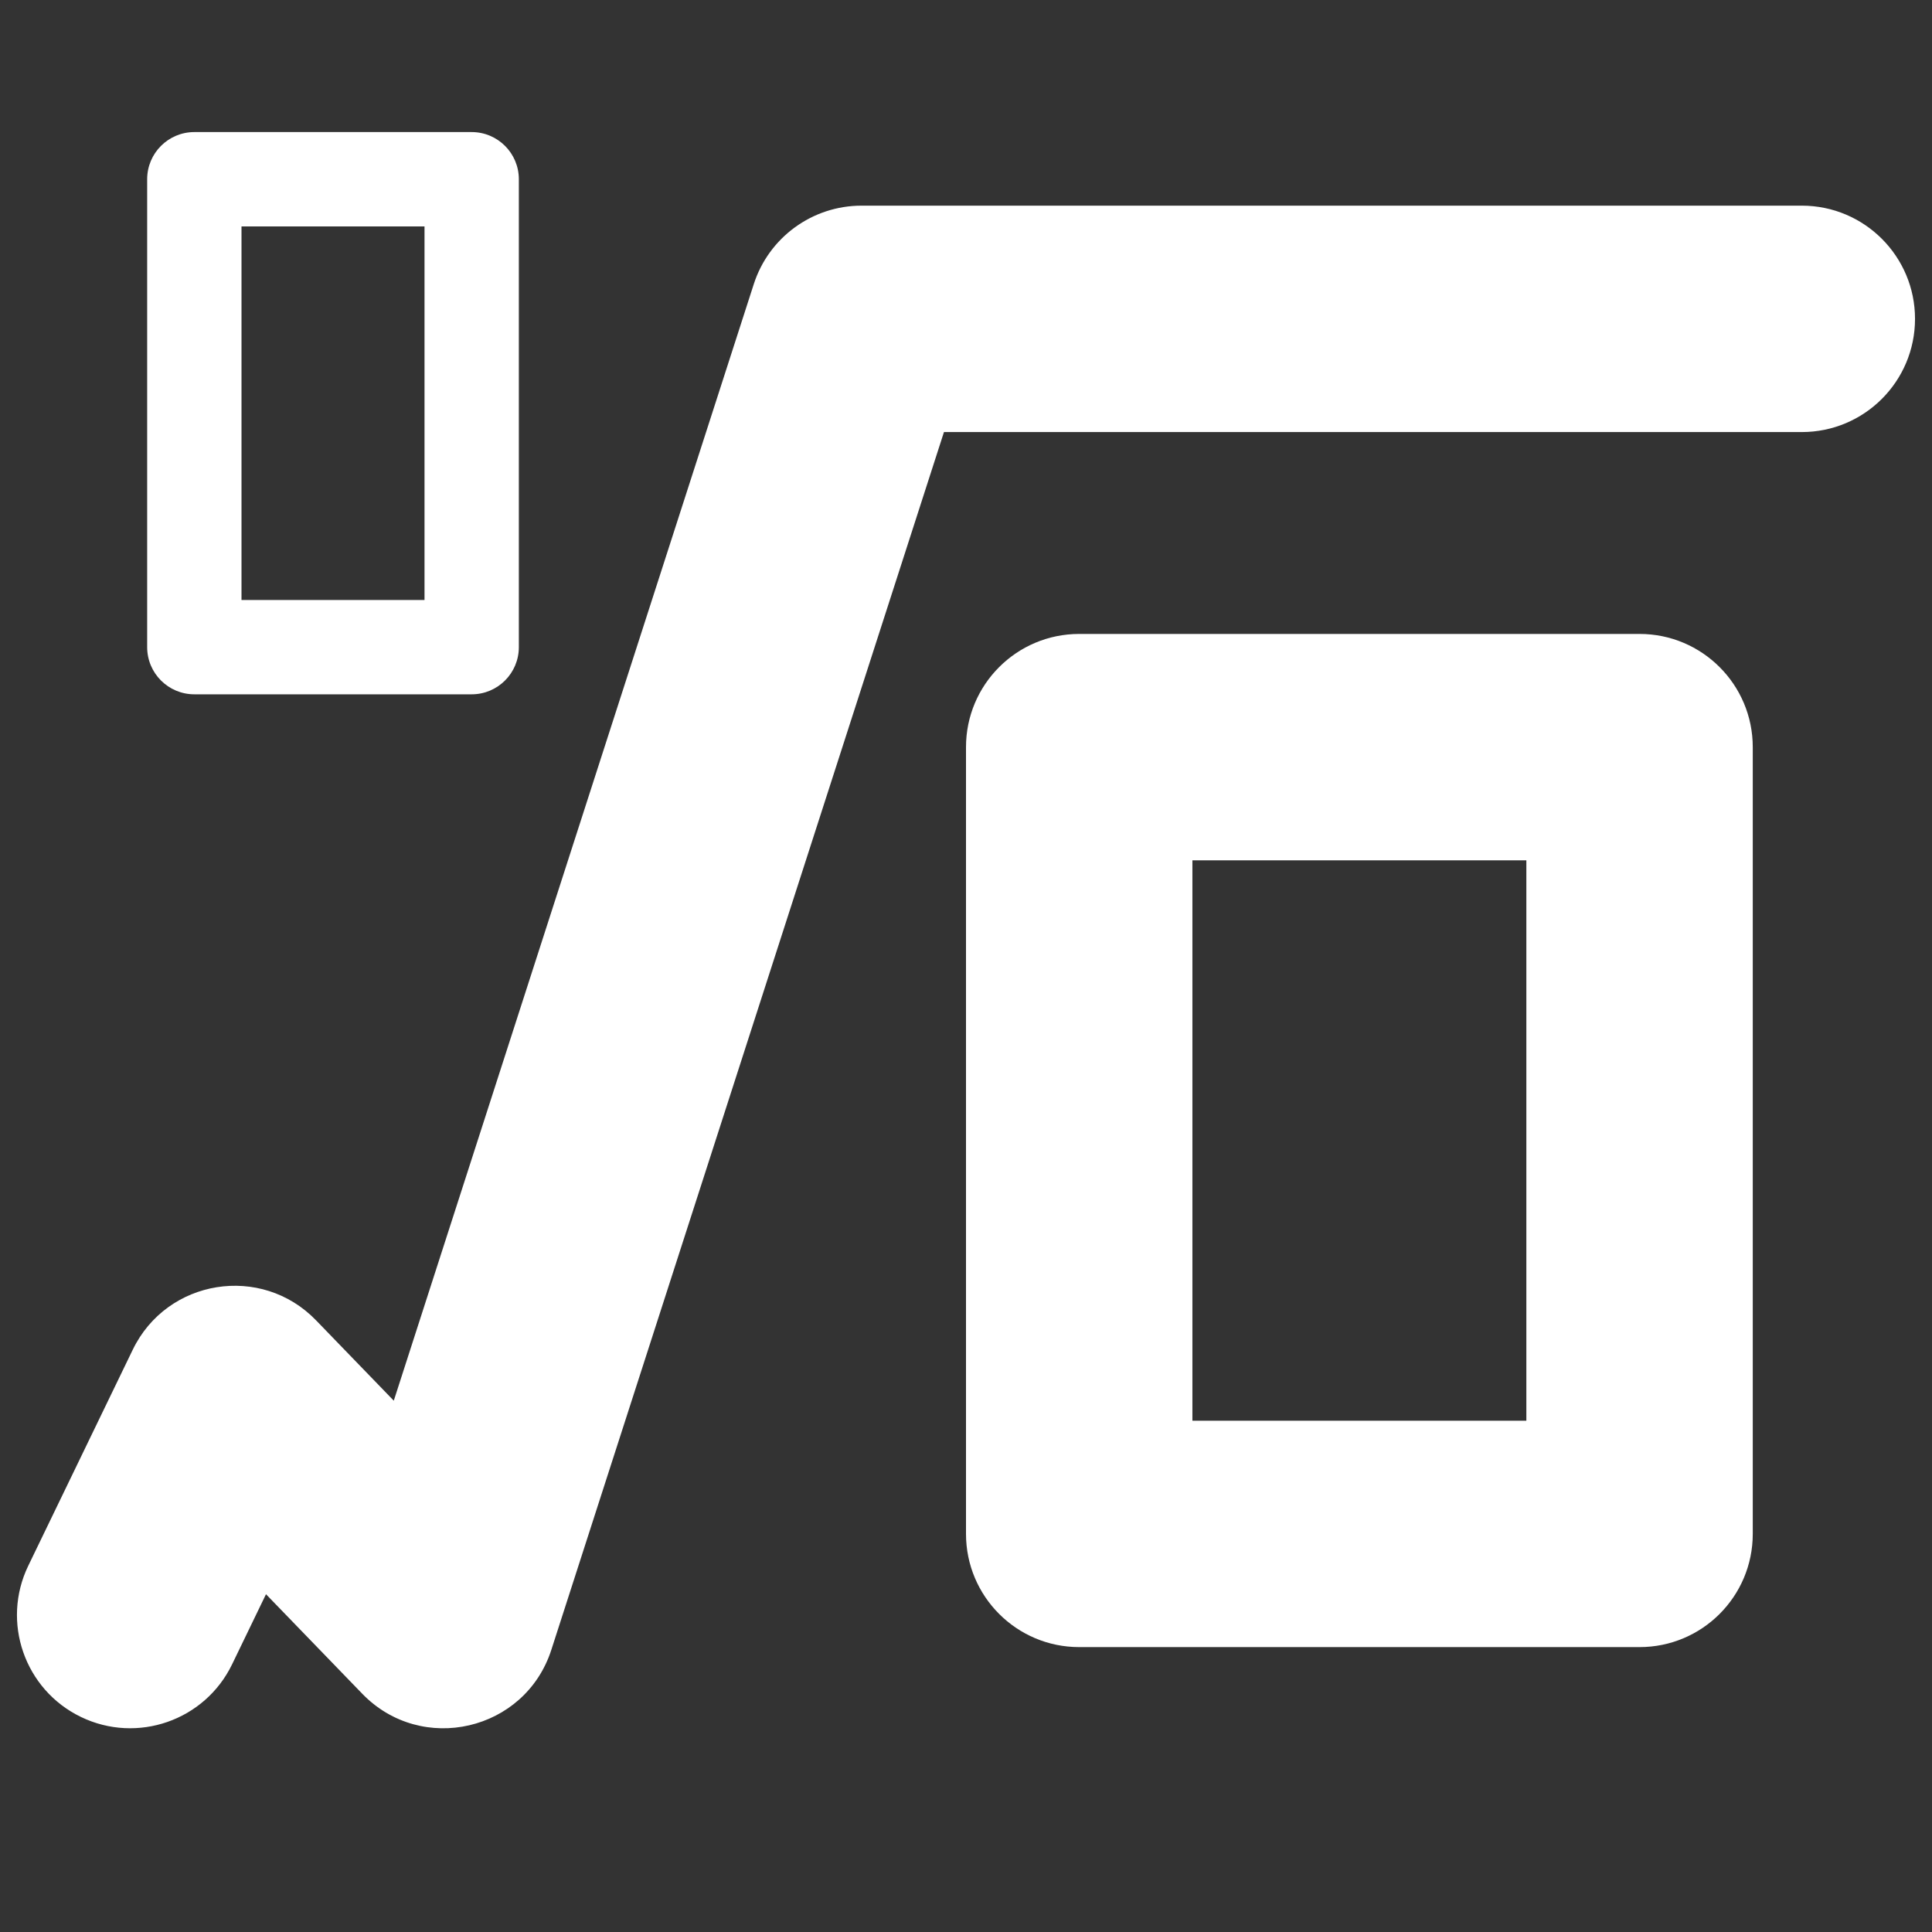
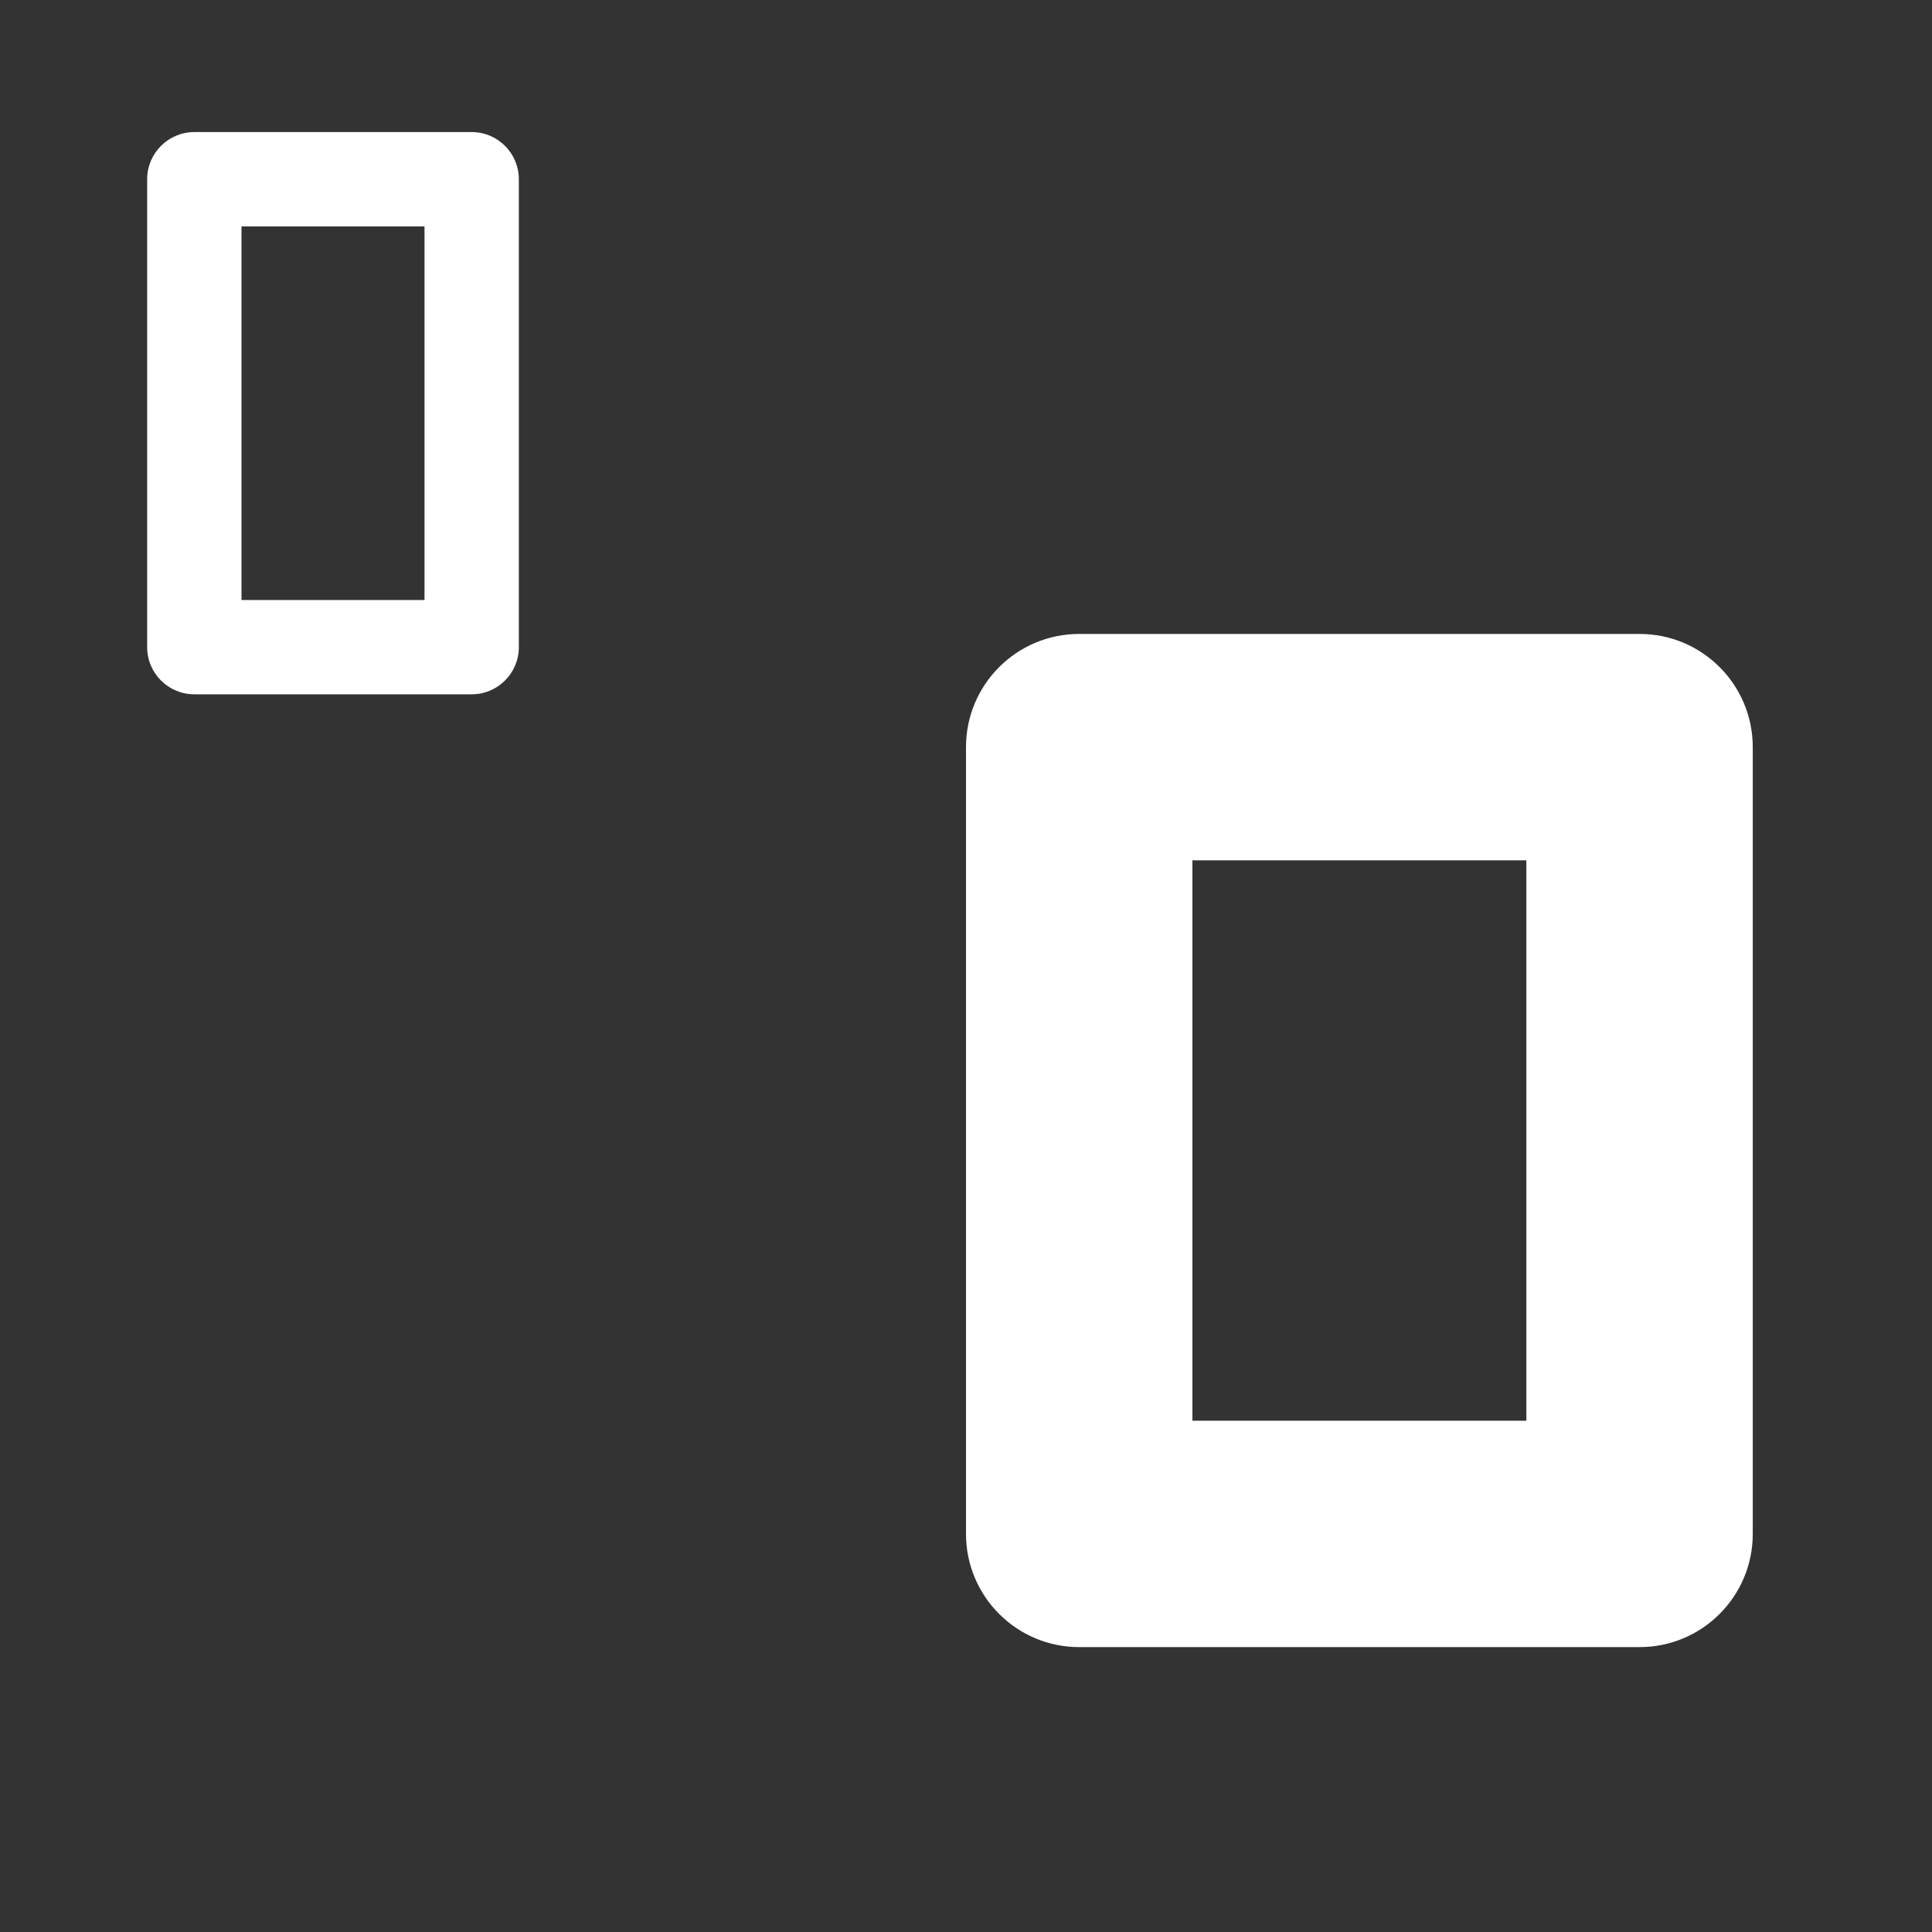
<svg xmlns="http://www.w3.org/2000/svg" t="1694574593952" class="icon" viewBox="0 0 1024 1024" version="1.1" p-id="98397" width="100" height="100">
  <rect x="0" y="0" width="1024" height="1024" fill="#333333" stroke="none" />
-   <path d="M140.982 844.971l51.016 52.743c31.495 32.561 86.331 19.812 100.232-23.302L500.322 229H955c33.137 0 60-26.863 60-60s-26.863-60-60-60H456.625c-26.044 0-49.113 16.801-57.105 41.588L208.713 742.392l-41.211-42.606c-28.998-29.98-78.982-21.958-97.142 15.591l-55.375 114.5c-14.427 29.832-1.94 65.71 27.892 80.138 29.832 14.427 65.71 1.94 80.138-27.892l17.967-37.152z" fill="#ffffff" p-id="98398" />
  <path d="M512 396c0-33.137 26.863-60 60-60h297c33.137 0 60 26.863 60 60v417c0 33.137-26.863 60-60 60H572c-33.137 0-60-26.863-60-60V396z m120 60v297h177V456H632zM78 95c0-13.807 11.193-25 25-25h147c13.807 0 25 11.193 25 25v248c0 13.807-11.193 25-25 25H103c-13.807 0-25-11.193-25-25V95z m50 25v198h97V120h-97z" fill="#ffffff" p-id="98399" />
</svg>